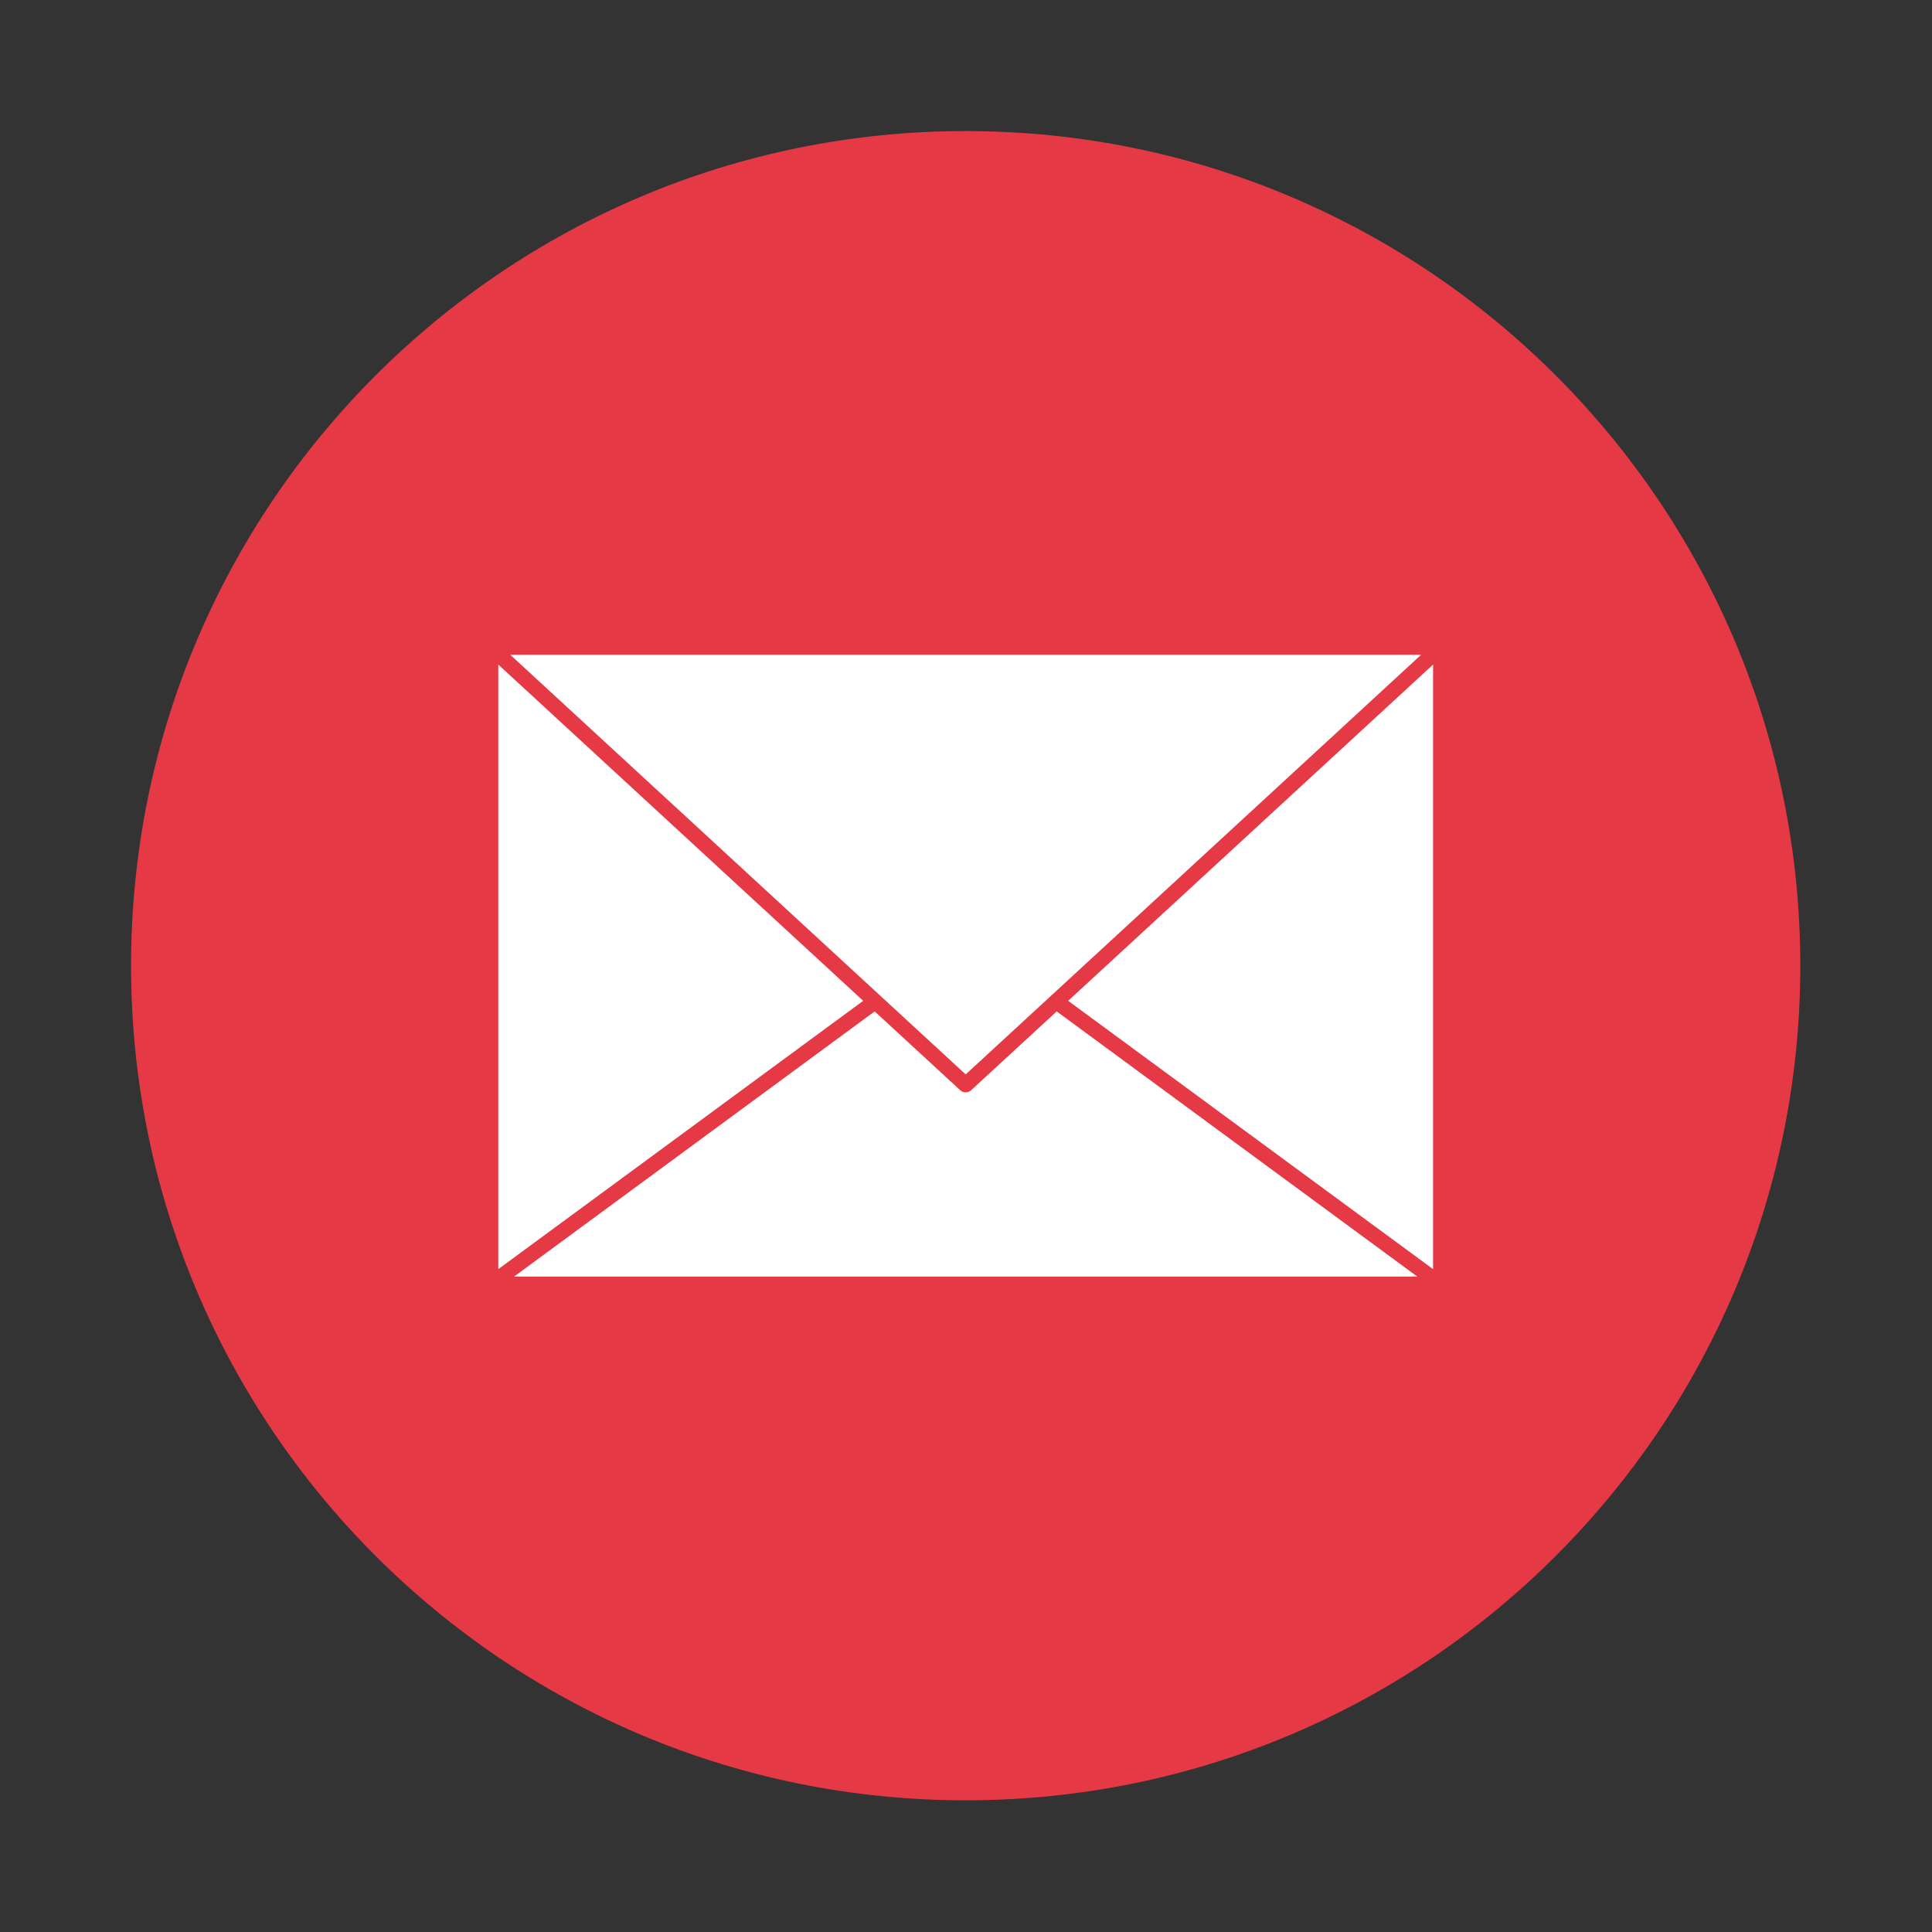
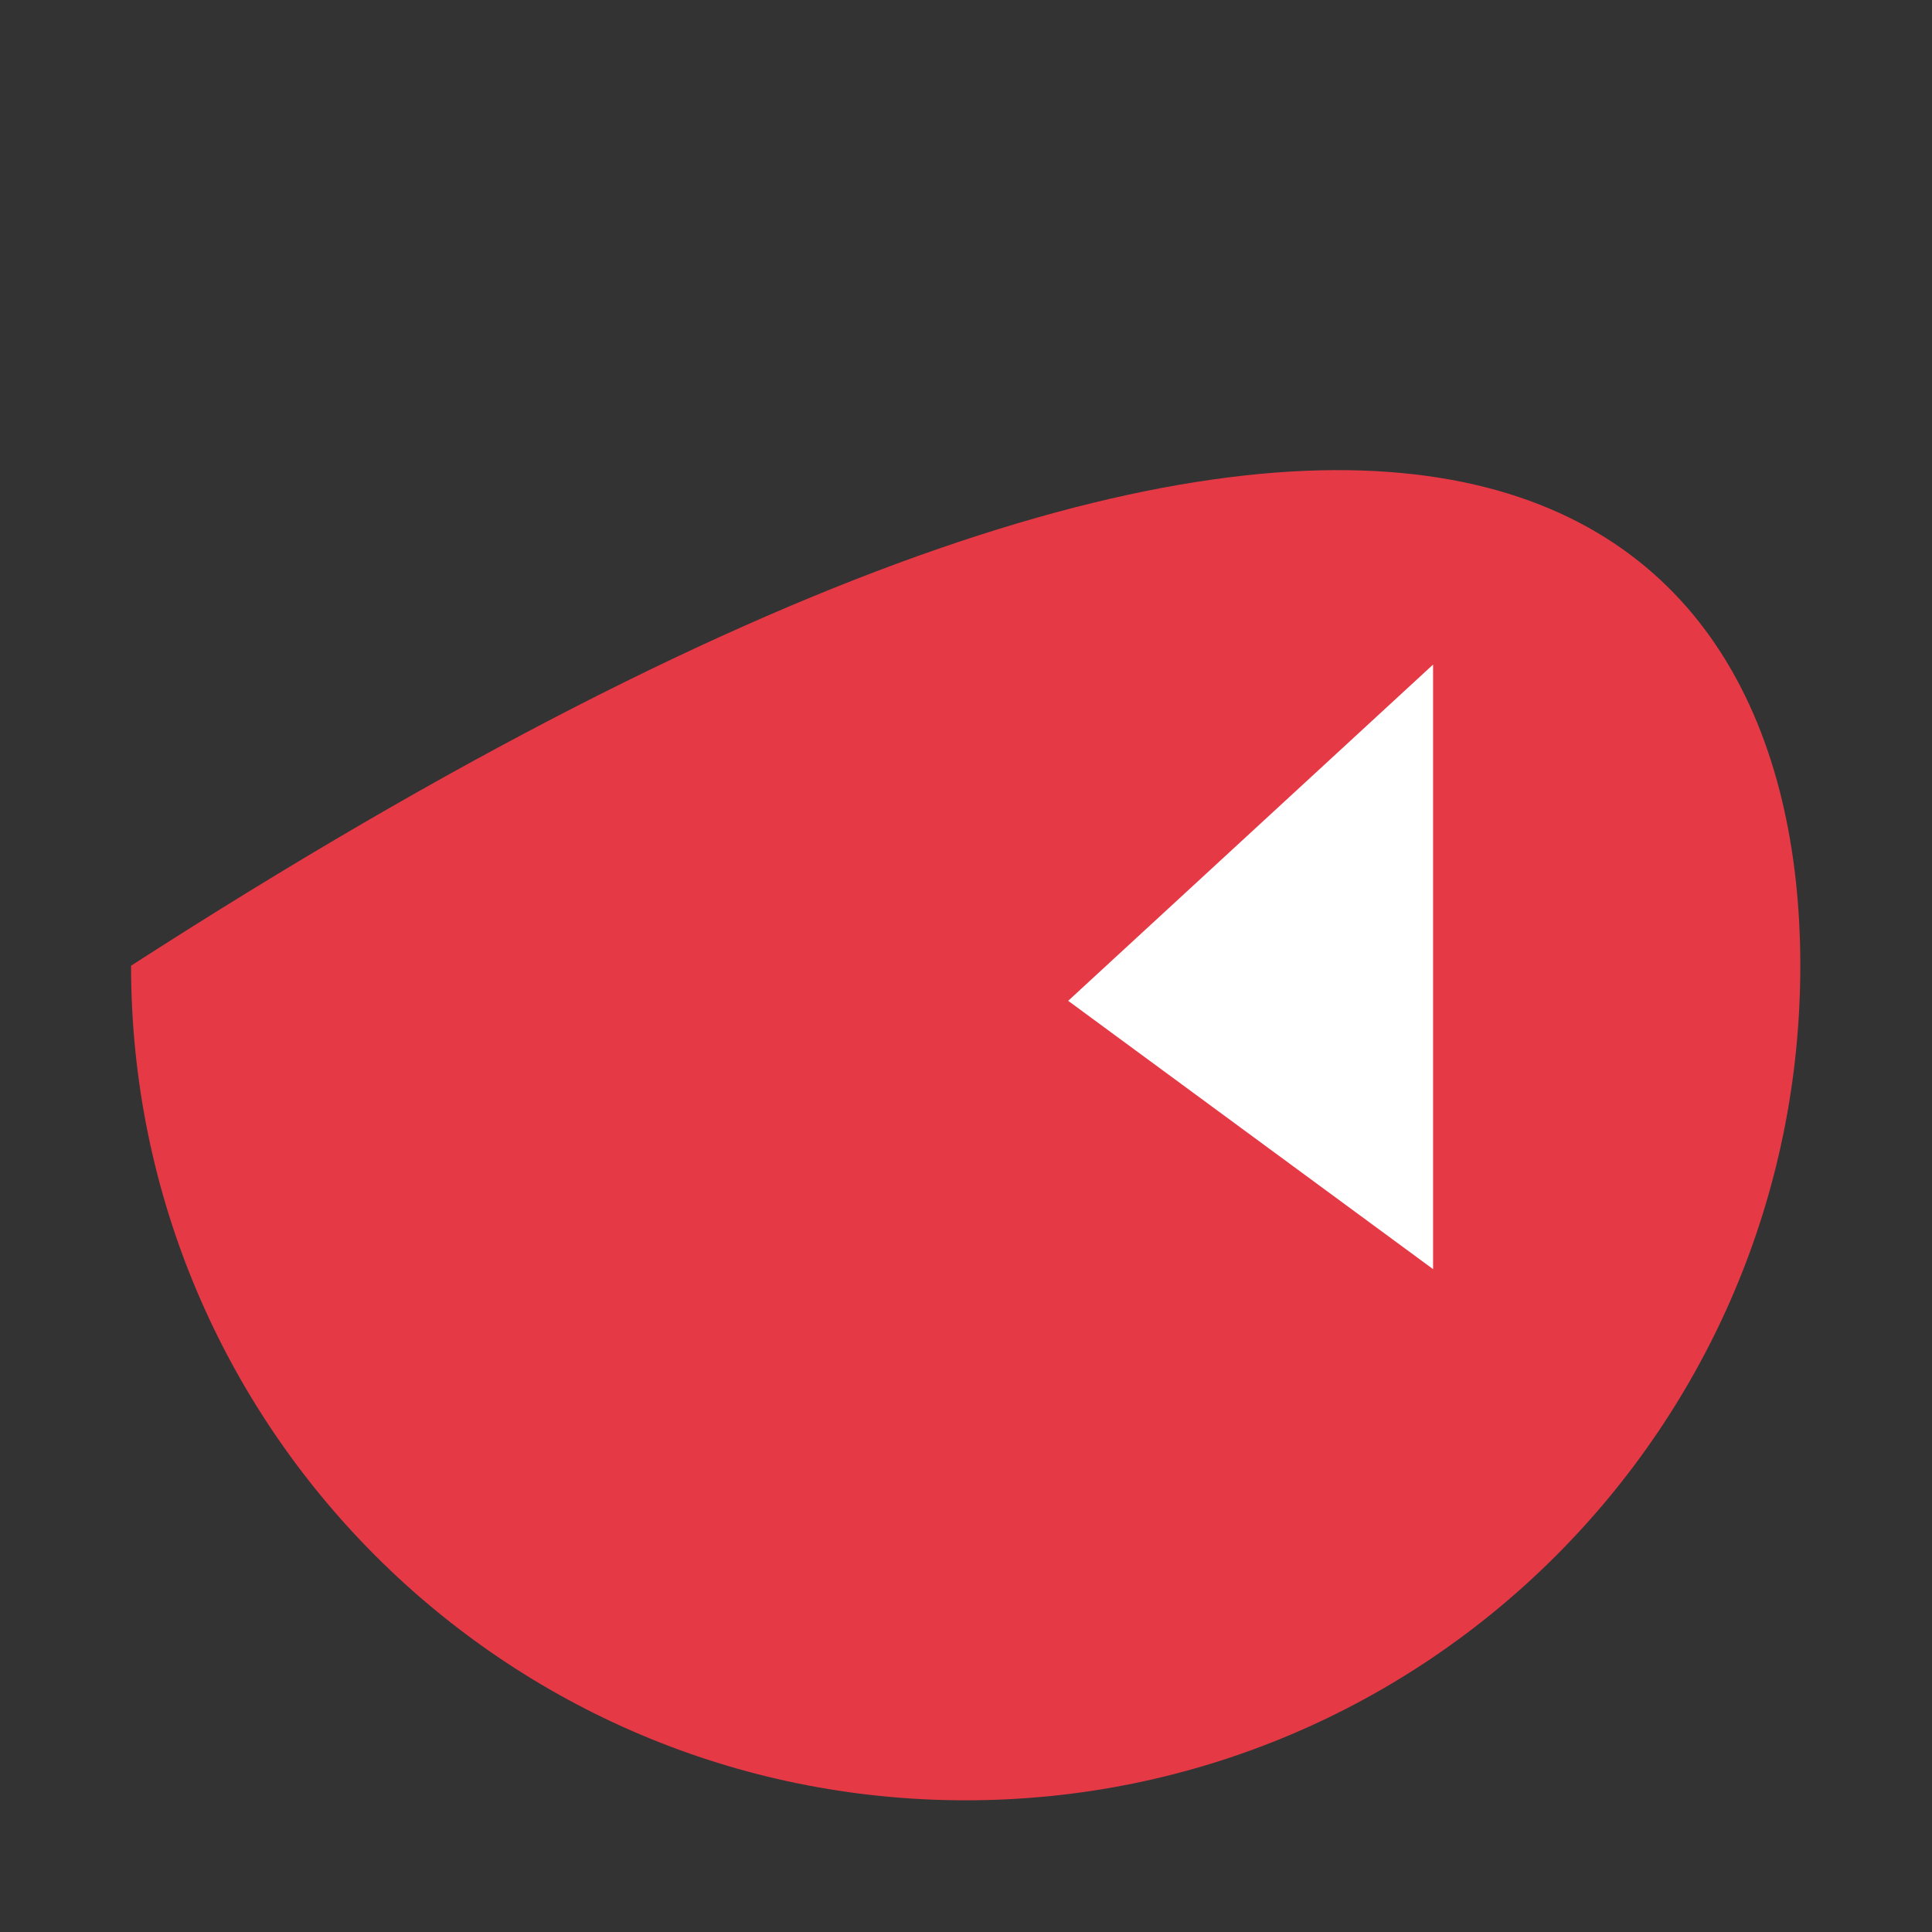
<svg xmlns="http://www.w3.org/2000/svg" width="500" zoomAndPan="magnify" viewBox="0 0 375 375" height="500" preserveAspectRatio="xMidYMid meet" version="1.0">
  <rect x="0" y="0" width="375" height="375" fill="#333333" stroke="none" />
  <defs>
    <clipPath id="63133b8e62">
      <path d="M 25.438 25.438 L 349.438 25.438 L 349.438 349.438 L 25.438 349.438 Z M 25.438 25.438 " clip-rule="nonzero" />
    </clipPath>
  </defs>
  <g clip-path="url(#63133b8e62)">
-     <path fill="#e63946" d="M 349.438 187.441 C 349.438 276.91 276.91 349.438 187.438 349.438 C 97.969 349.438 25.438 276.91 25.438 187.441 C 25.438 97.969 97.969 25.441 187.438 25.441 C 276.91 25.441 349.438 97.969 349.438 187.441 " fill-opacity="1" fill-rule="nonzero" />
+     <path fill="#e63946" d="M 349.438 187.441 C 349.438 276.91 276.91 349.438 187.438 349.438 C 97.969 349.438 25.438 276.91 25.438 187.441 C 276.91 25.441 349.438 97.969 349.438 187.441 " fill-opacity="1" fill-rule="nonzero" />
  </g>
-   <path fill="#ffffff" d="M 167.547 194.258 L 96.719 246.34 L 96.719 128.992 Z M 167.547 194.258 " fill-opacity="1" fill-rule="nonzero" />
-   <path fill="#ffffff" d="M 275.113 247.793 L 99.766 247.793 L 169.773 196.312 L 186.398 211.629 C 186.969 212.152 187.906 212.152 188.48 211.629 L 205.105 196.312 L 275.113 247.793 " fill-opacity="1" fill-rule="nonzero" />
  <path fill="#ffffff" d="M 278.16 128.992 L 278.16 246.34 L 207.332 194.258 Z M 278.16 128.992 " fill-opacity="1" fill-rule="nonzero" />
-   <path fill="#ffffff" d="M 275.84 127.086 L 204.008 193.277 C 203.992 193.289 203.977 193.301 203.965 193.316 L 187.438 208.543 L 170.914 193.316 C 170.898 193.301 170.887 193.289 170.871 193.277 L 99.039 127.086 L 275.84 127.086 " fill-opacity="1" fill-rule="nonzero" />
</svg>